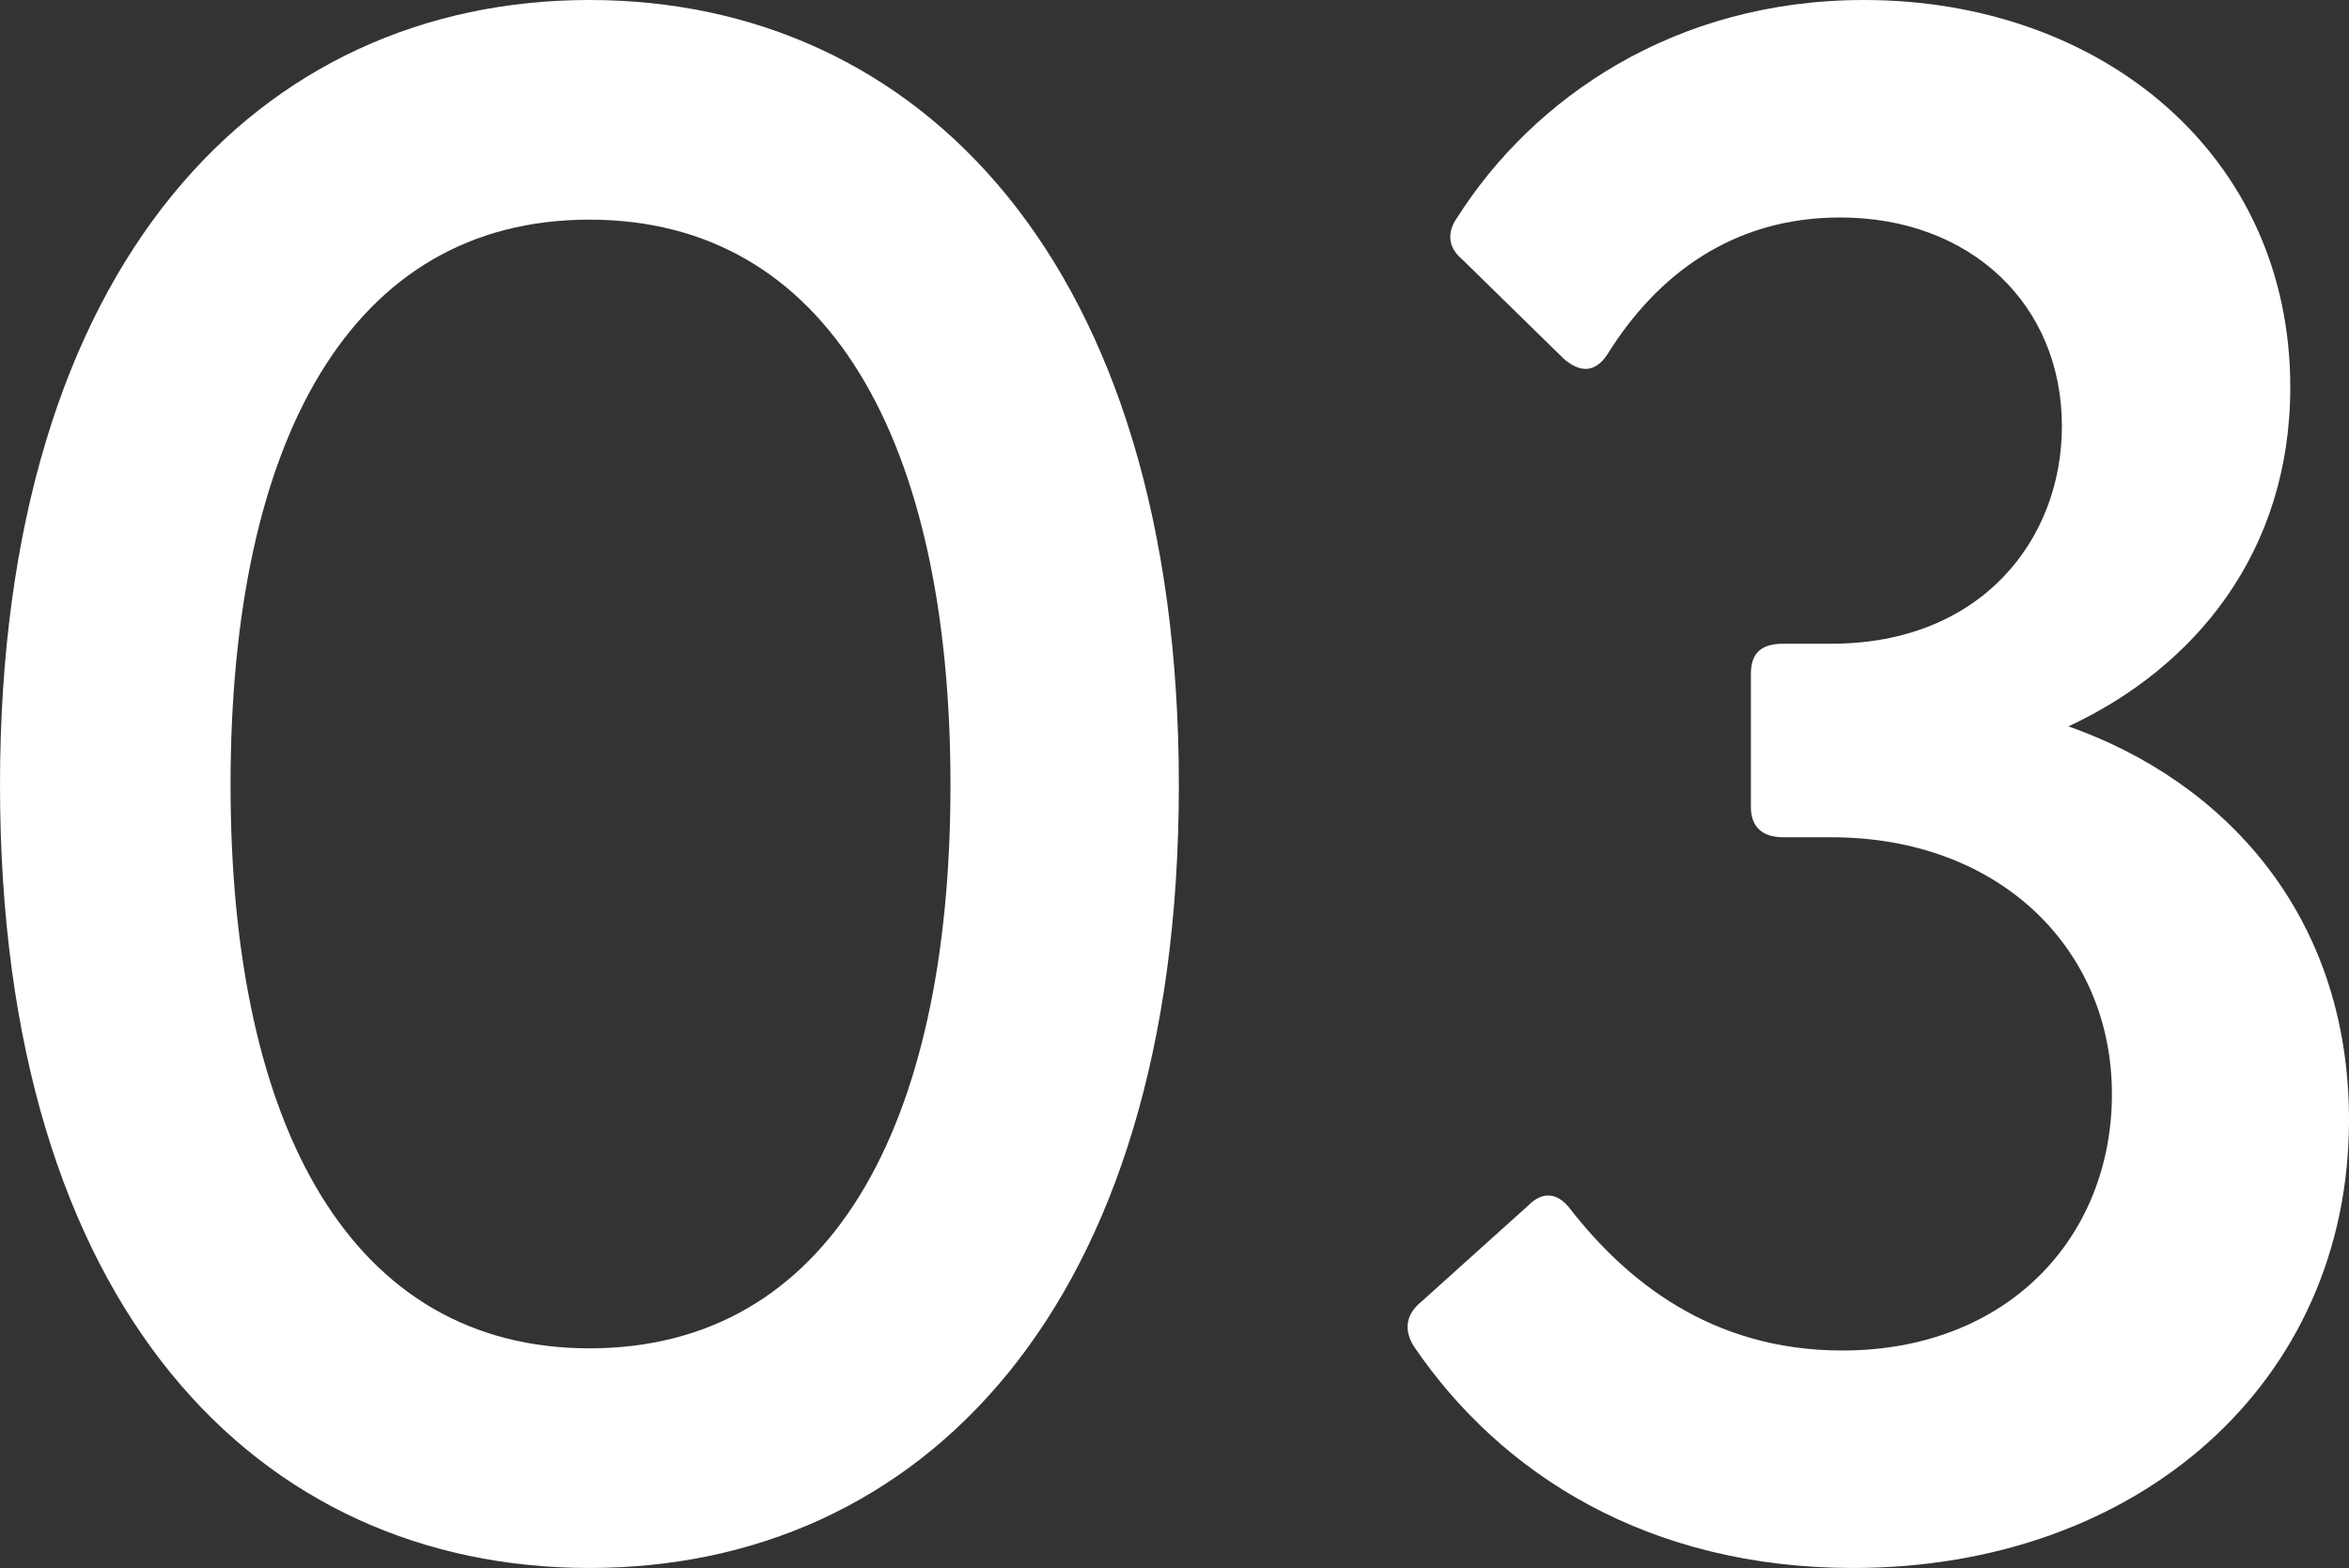
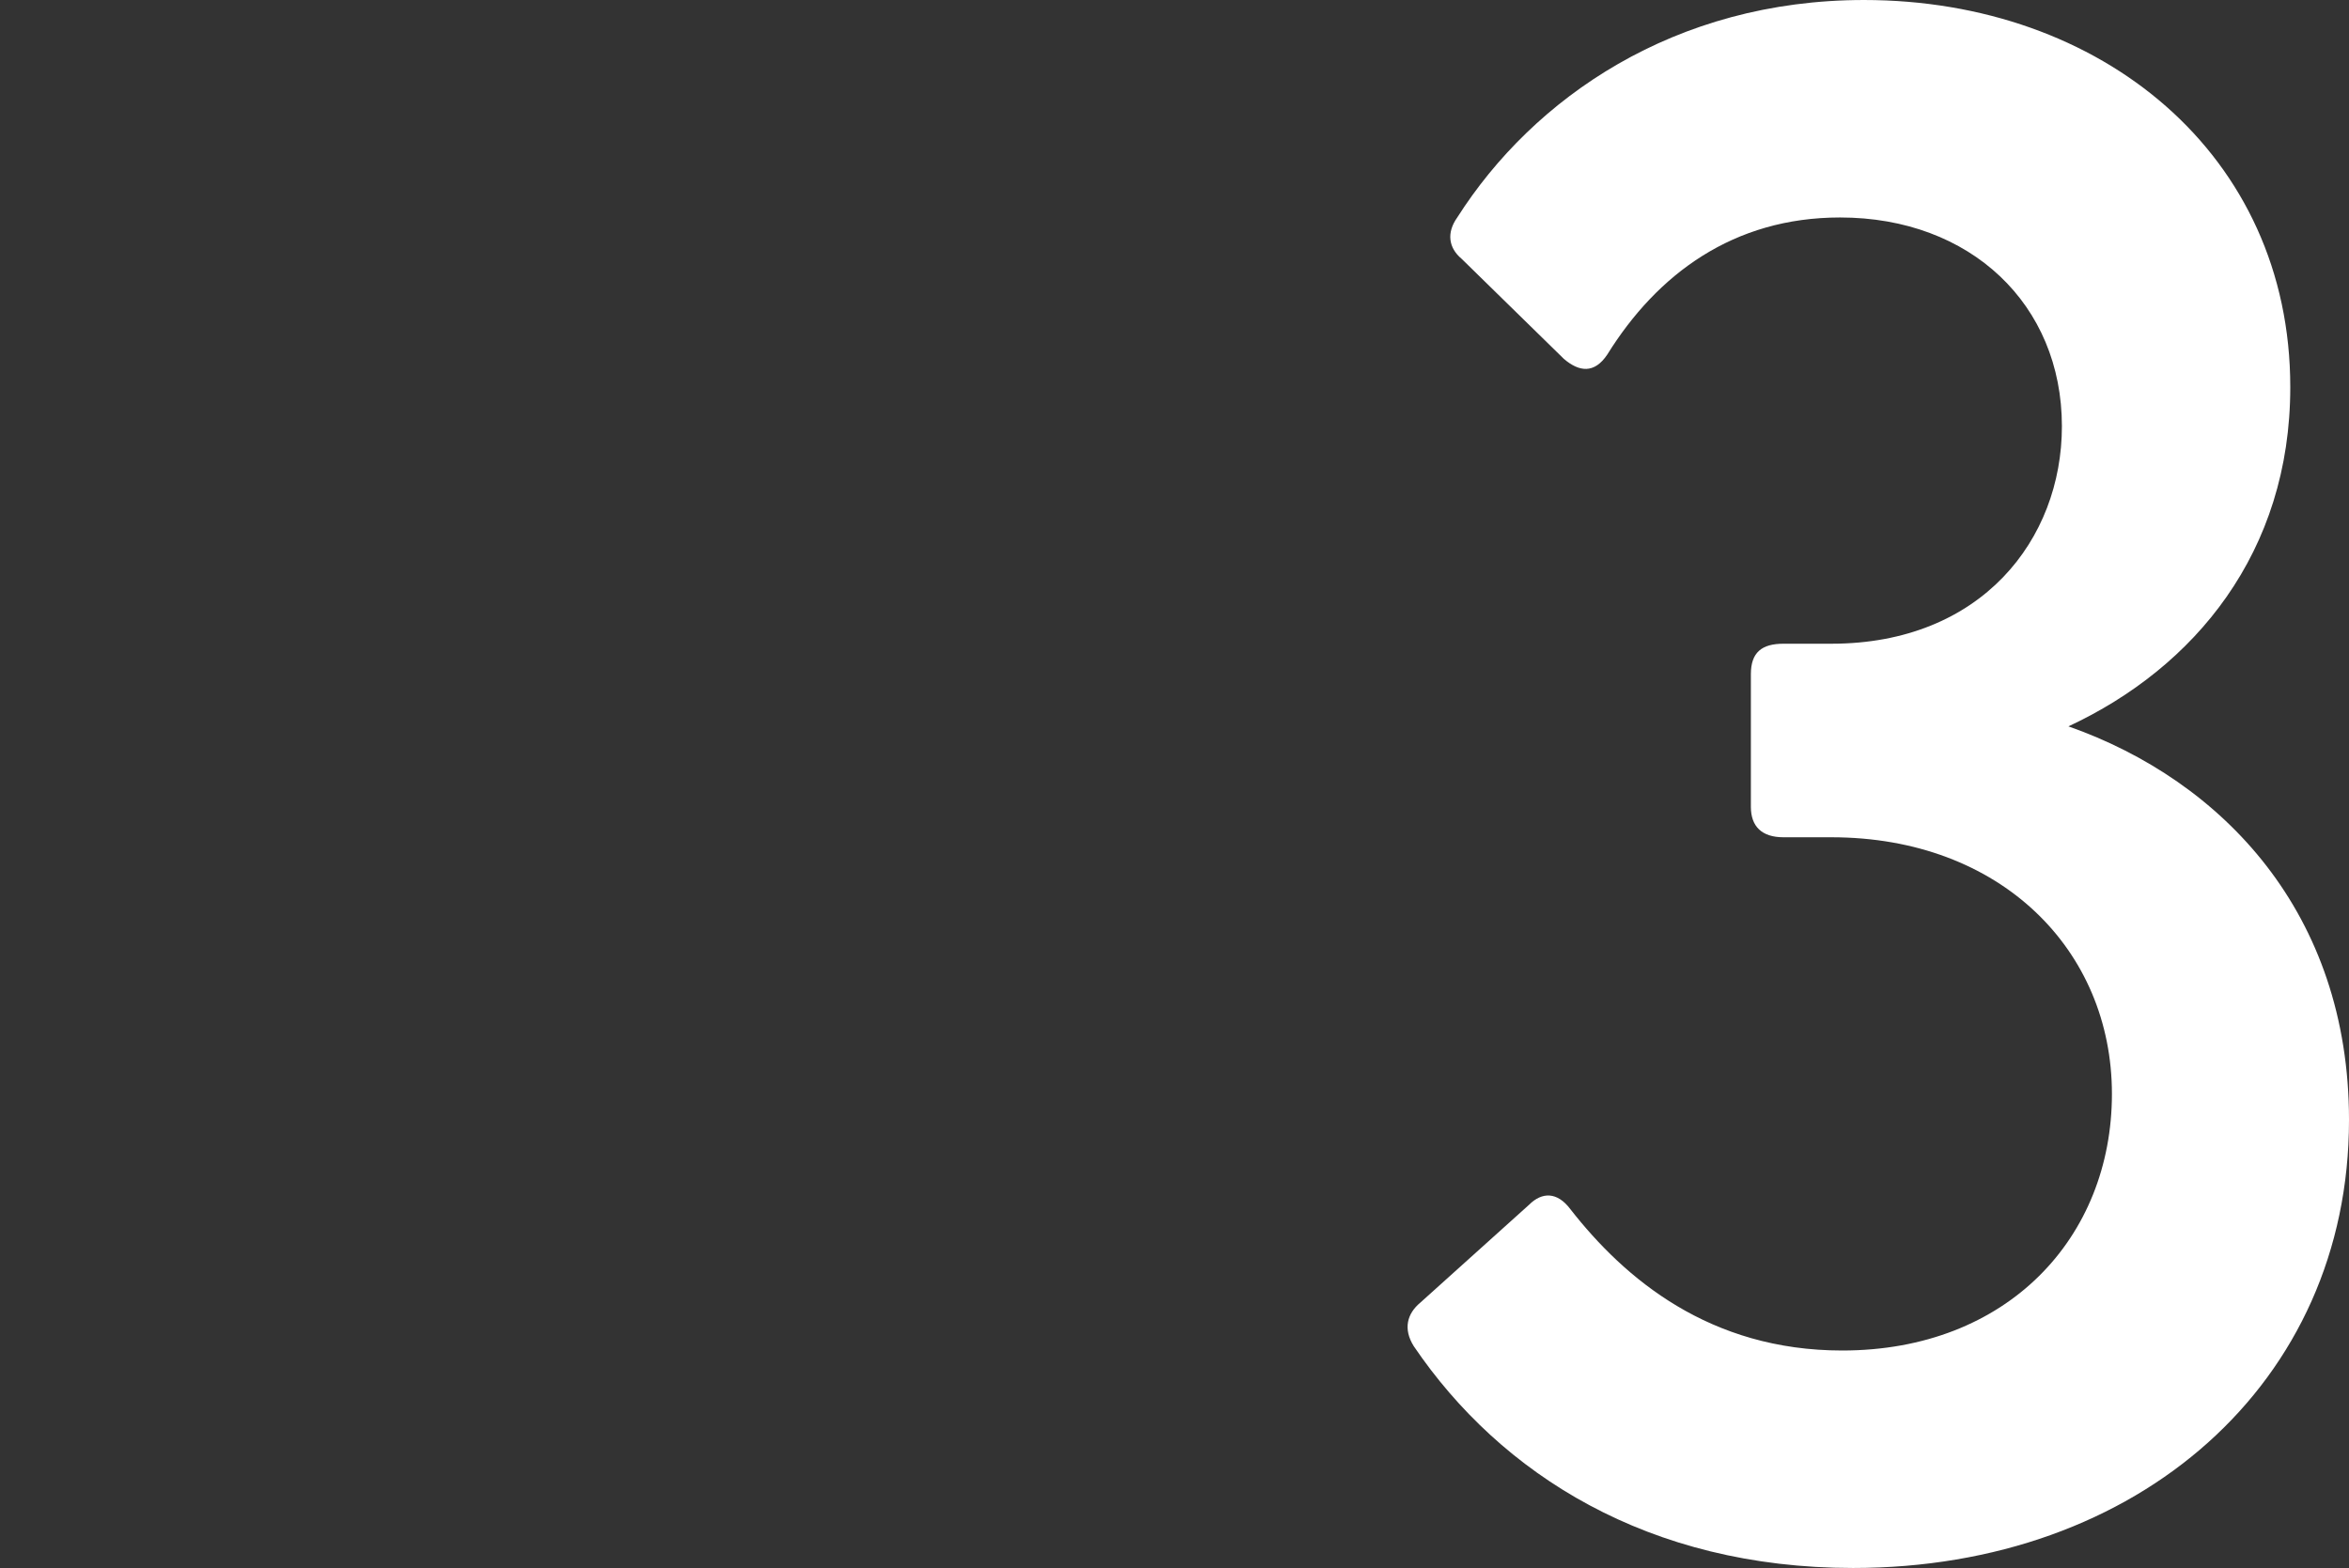
<svg xmlns="http://www.w3.org/2000/svg" id="_レイヤー_2" data-name="レイヤー 2" viewBox="0 0 97.2 64.89">
  <rect x="0" y="0" width="97.2" height="64.89" fill="#333333" stroke="none" />
  <defs>
    <style>
      .cls-1 {
        fill: #fff;
        stroke-width: 0px;
      }
    </style>
  </defs>
  <g id="_レイヤー_1-2" data-name="レイヤー 1">
    <g>
-       <path class="cls-1" d="M0,32.49C0,10.8,10.8,0,24.39,0s24.39,10.8,24.39,32.49-10.71,32.4-24.39,32.4S0,54.18,0,32.49ZM24.39,55.8c9.9,0,14.94-9.09,14.94-23.31s-5.04-23.4-14.94-23.4-14.85,9.18-14.85,23.4,5.04,23.31,14.85,23.31Z" />
      <path class="cls-1" d="M58.5,55.71c-.45-.72-.27-1.35.27-1.8l4.5-4.05c.54-.54,1.17-.54,1.71.18,2.25,2.88,5.76,5.85,11.25,5.85,6.84,0,11.16-4.68,11.16-10.62s-4.59-10.62-11.61-10.62h-1.98c-.9,0-1.35-.45-1.35-1.26v-5.49c0-.9.45-1.26,1.35-1.26h1.98c6.21,0,9.54-4.32,9.54-9,0-5.04-3.78-8.64-9.18-8.64-4.41,0-7.56,2.34-9.63,5.67-.54.81-1.17.72-1.8.18l-4.23-4.14c-.54-.45-.63-1.08-.18-1.71,3.15-4.95,9-9,16.83-9,9.81,0,17.64,6.39,17.64,16.02,0,6.84-3.96,11.61-9.18,14.04,6.39,2.25,11.61,7.74,11.61,16.29,0,10.89-8.73,18.54-20.52,18.54-8.46,0-14.58-3.87-18.18-9.18Z" />
    </g>
  </g>
</svg>